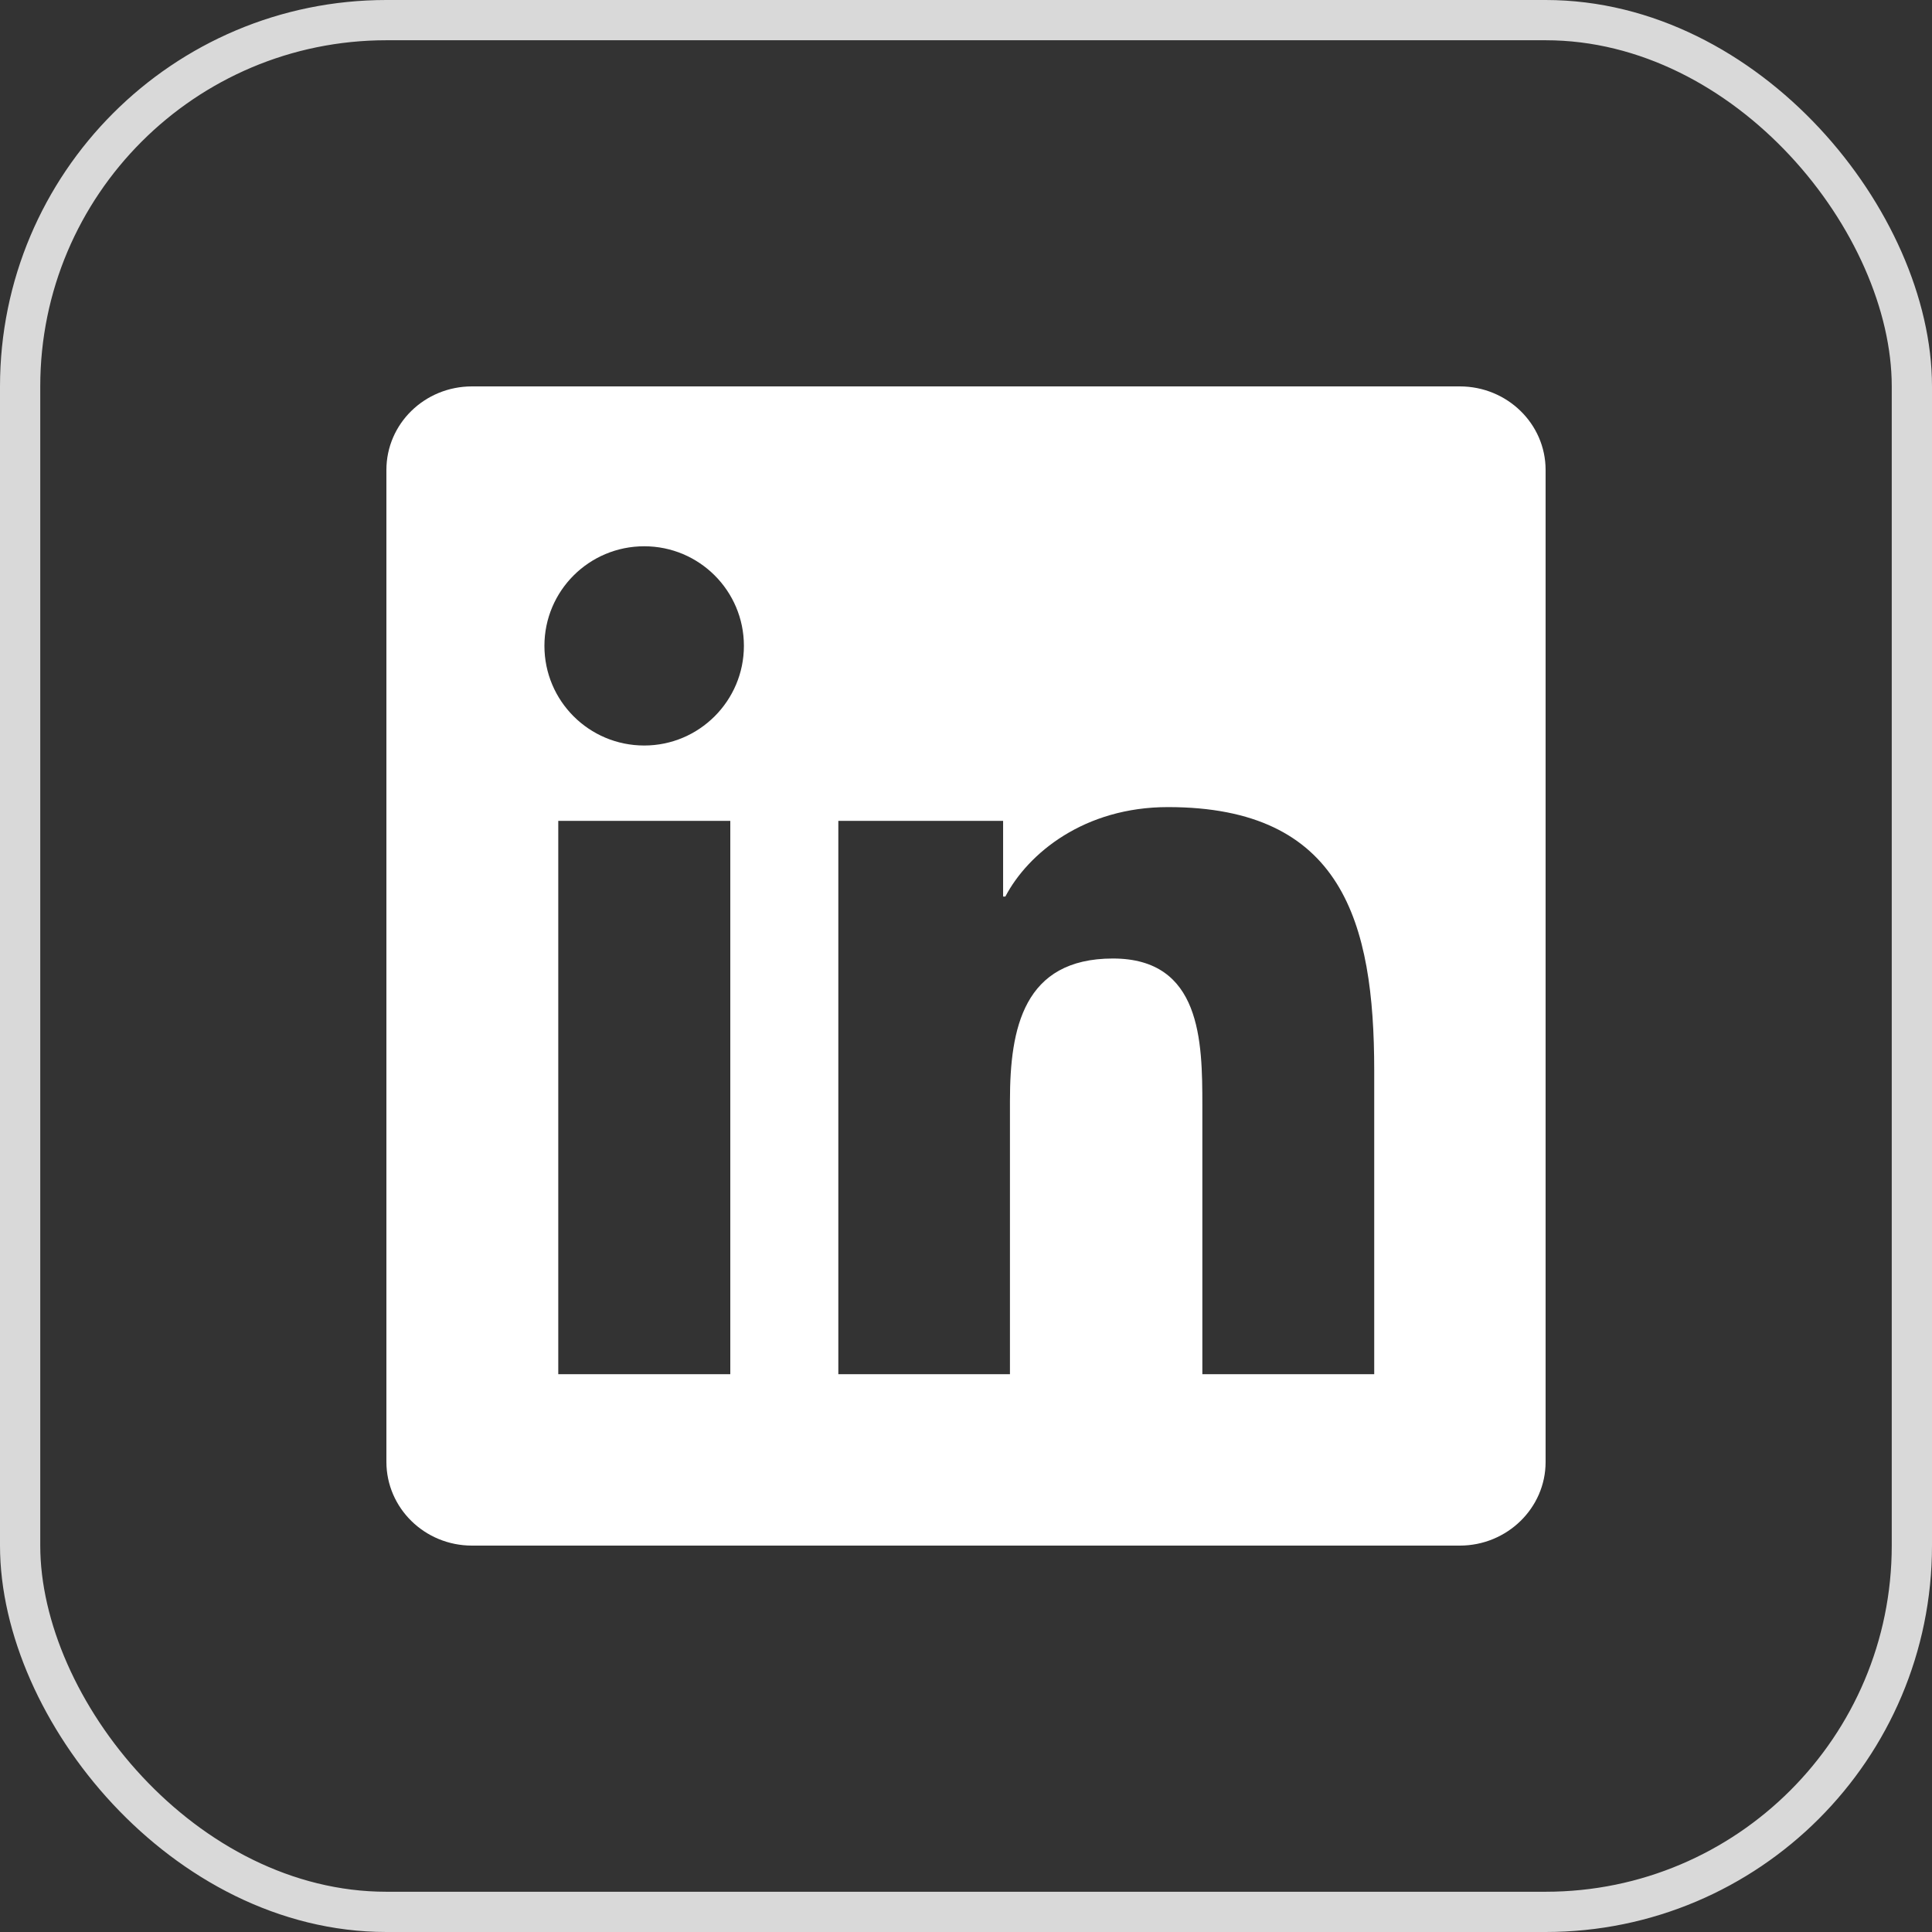
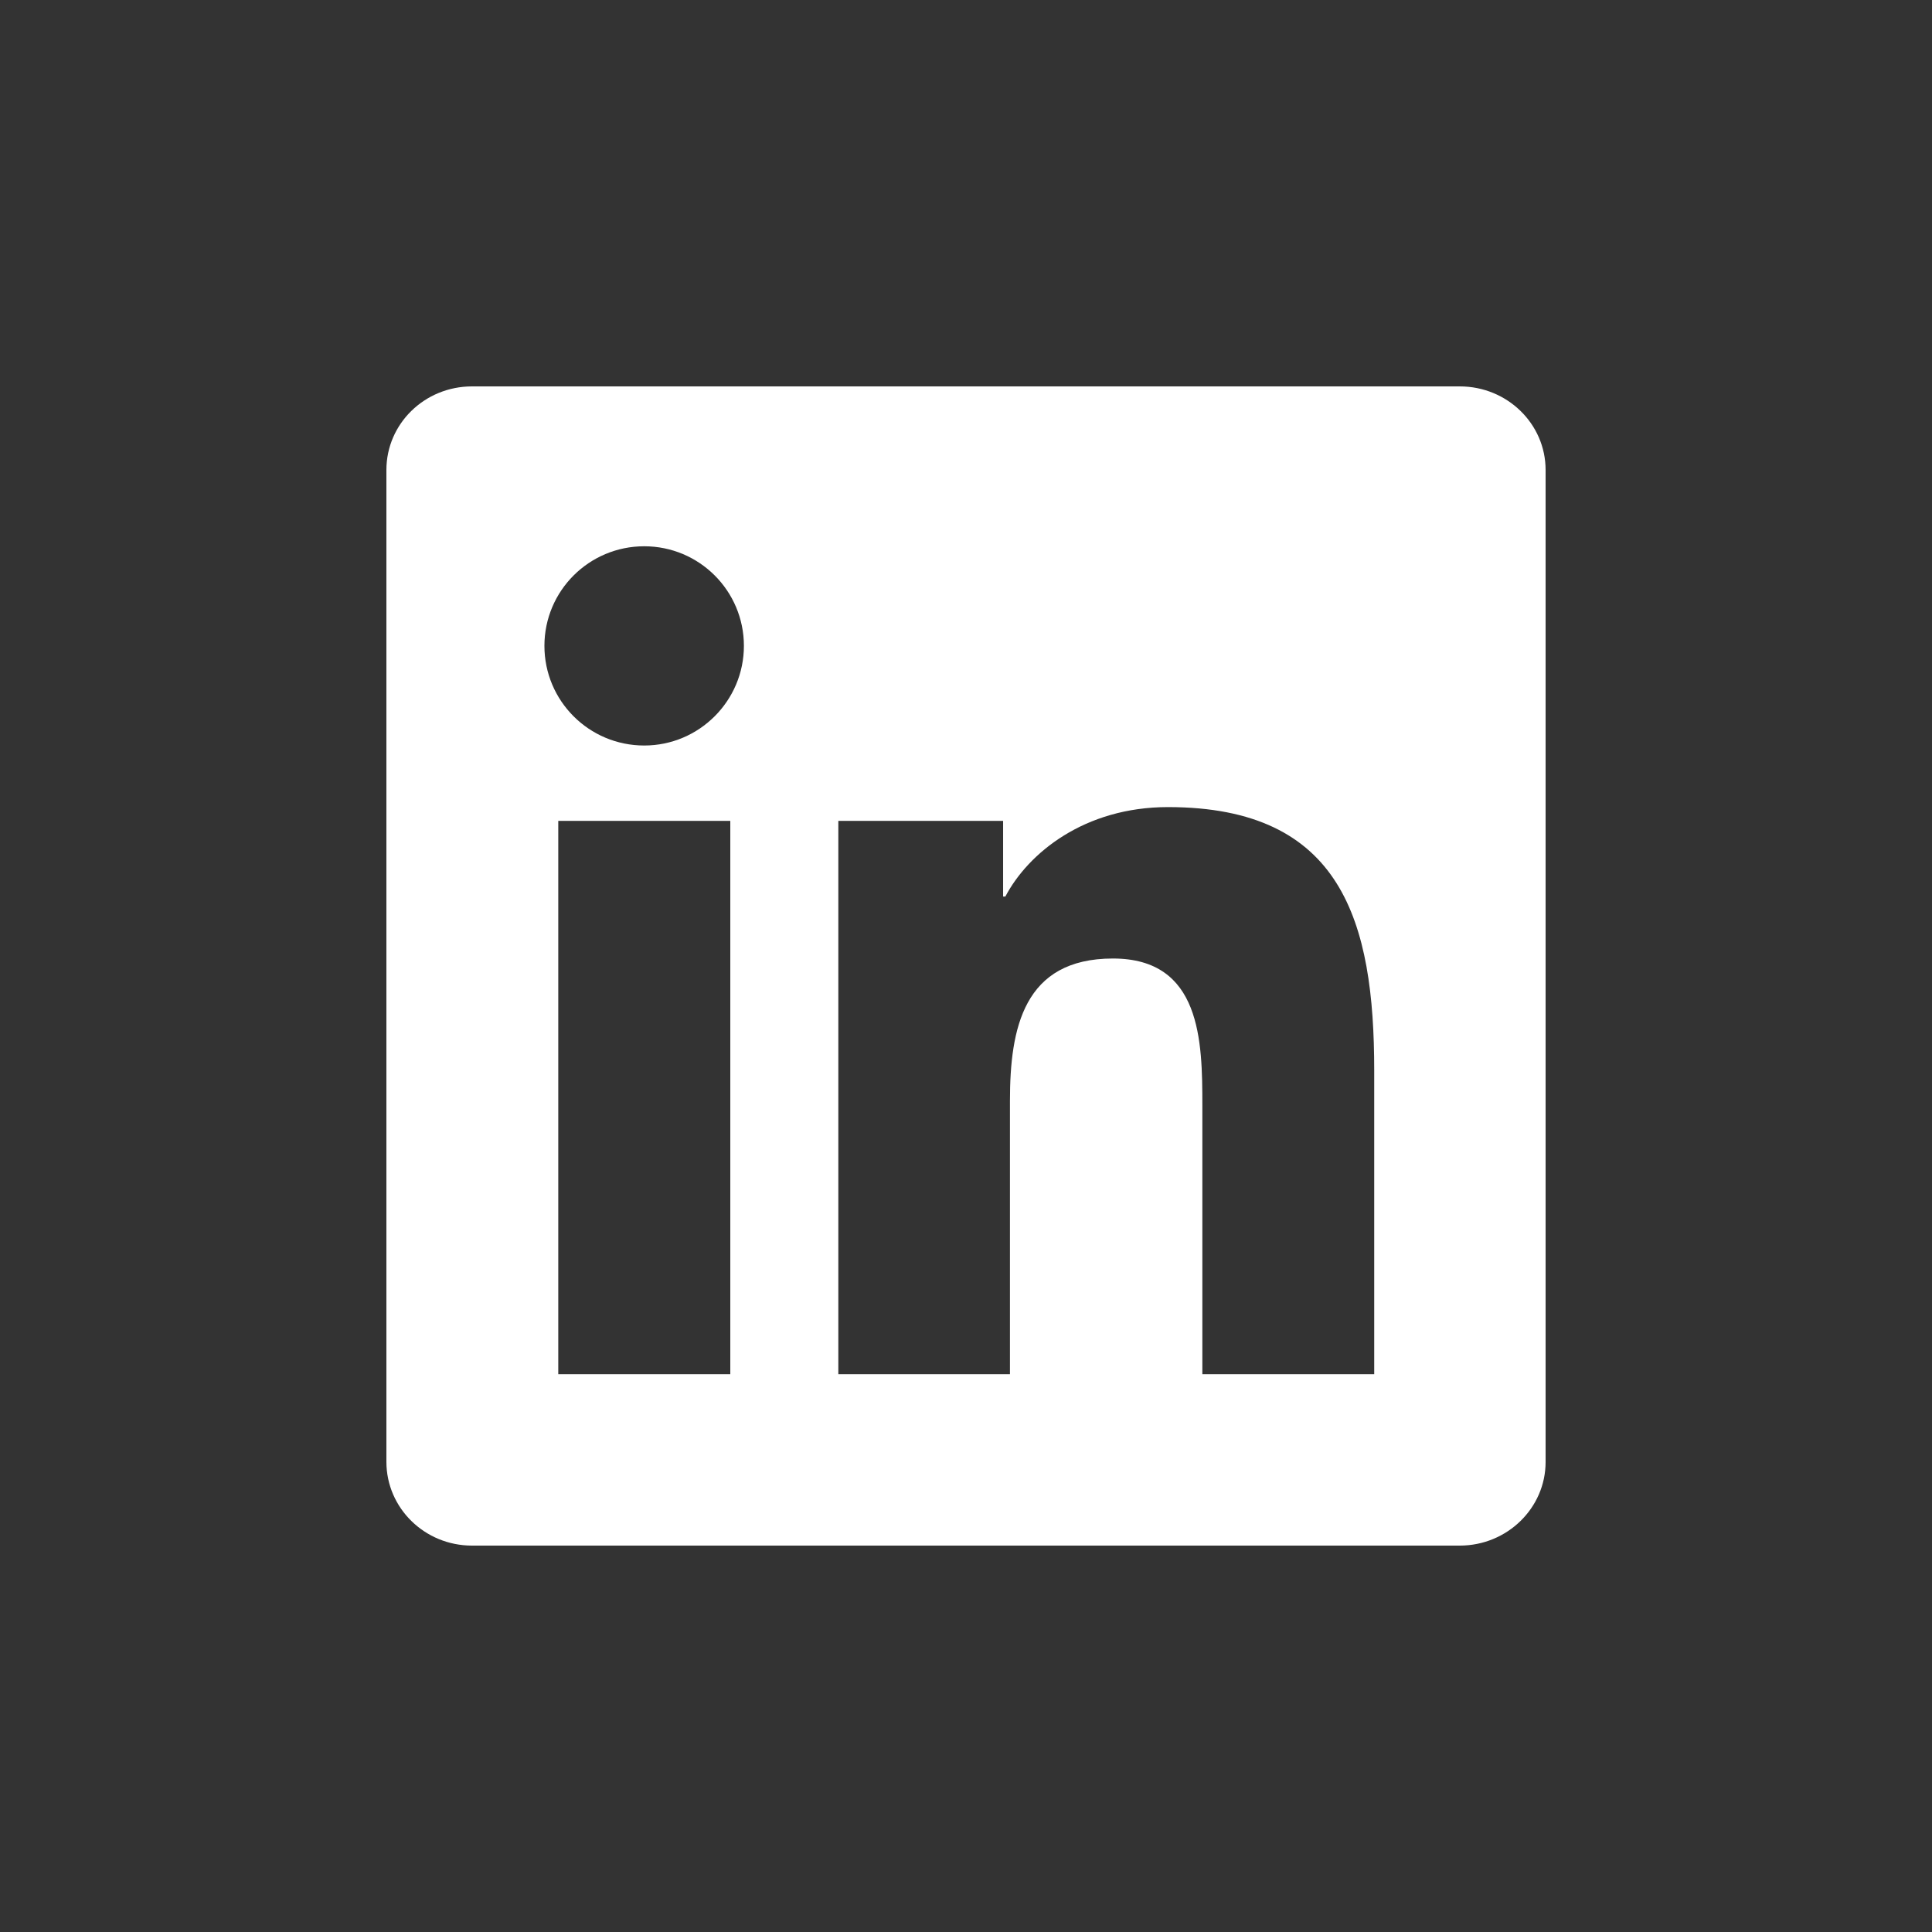
<svg xmlns="http://www.w3.org/2000/svg" width="24" height="24" viewBox="0 0 24 24" fill="none">
  <rect x="0" y="0" width="24" height="24" fill="#333333" stroke="none" />
-   <rect x="0.25" y="0.25" width="23.5" height="23.5" rx="4.55" stroke="#D9D9D9" stroke-width="0.5" />
  <g clip-path="url(#clip0_3387_8878)">
-     <path d="M18.134 4.8H5.863C5.275 4.8 4.8 5.264 4.8 5.838V18.159C4.8 18.733 5.275 19.2 5.863 19.2H18.134C18.722 19.2 19.2 18.733 19.2 18.162V5.838C19.2 5.264 18.722 4.8 18.134 4.8ZM9.072 17.071H6.935V10.197H9.072V17.071ZM8.003 9.261C7.317 9.261 6.763 8.707 6.763 8.023C6.763 7.34 7.317 6.786 8.003 6.786C8.687 6.786 9.241 7.34 9.241 8.023C9.241 8.704 8.687 9.261 8.003 9.261ZM17.071 17.071H14.936V13.73C14.936 12.934 14.922 11.907 13.825 11.907C12.714 11.907 12.546 12.776 12.546 13.673V17.071H10.414V10.197H12.461V11.137H12.489C12.773 10.597 13.471 10.026 14.509 10.026C16.672 10.026 17.071 11.449 17.071 13.299V17.071Z" fill="white" />
+     <path d="M18.134 4.8H5.863C5.275 4.8 4.8 5.264 4.8 5.838V18.159C4.8 18.733 5.275 19.2 5.863 19.2H18.134C18.722 19.2 19.2 18.733 19.2 18.162V5.838C19.2 5.264 18.722 4.8 18.134 4.8M9.072 17.071H6.935V10.197H9.072V17.071ZM8.003 9.261C7.317 9.261 6.763 8.707 6.763 8.023C6.763 7.34 7.317 6.786 8.003 6.786C8.687 6.786 9.241 7.34 9.241 8.023C9.241 8.704 8.687 9.261 8.003 9.261ZM17.071 17.071H14.936V13.73C14.936 12.934 14.922 11.907 13.825 11.907C12.714 11.907 12.546 12.776 12.546 13.673V17.071H10.414V10.197H12.461V11.137H12.489C12.773 10.597 13.471 10.026 14.509 10.026C16.672 10.026 17.071 11.449 17.071 13.299V17.071Z" fill="white" />
  </g>
  <defs>
    <clipPath id="clip0_3387_8878">
      <rect width="14.4" height="14.4" fill="white" transform="translate(4.8 4.8)" />
    </clipPath>
  </defs>
</svg>